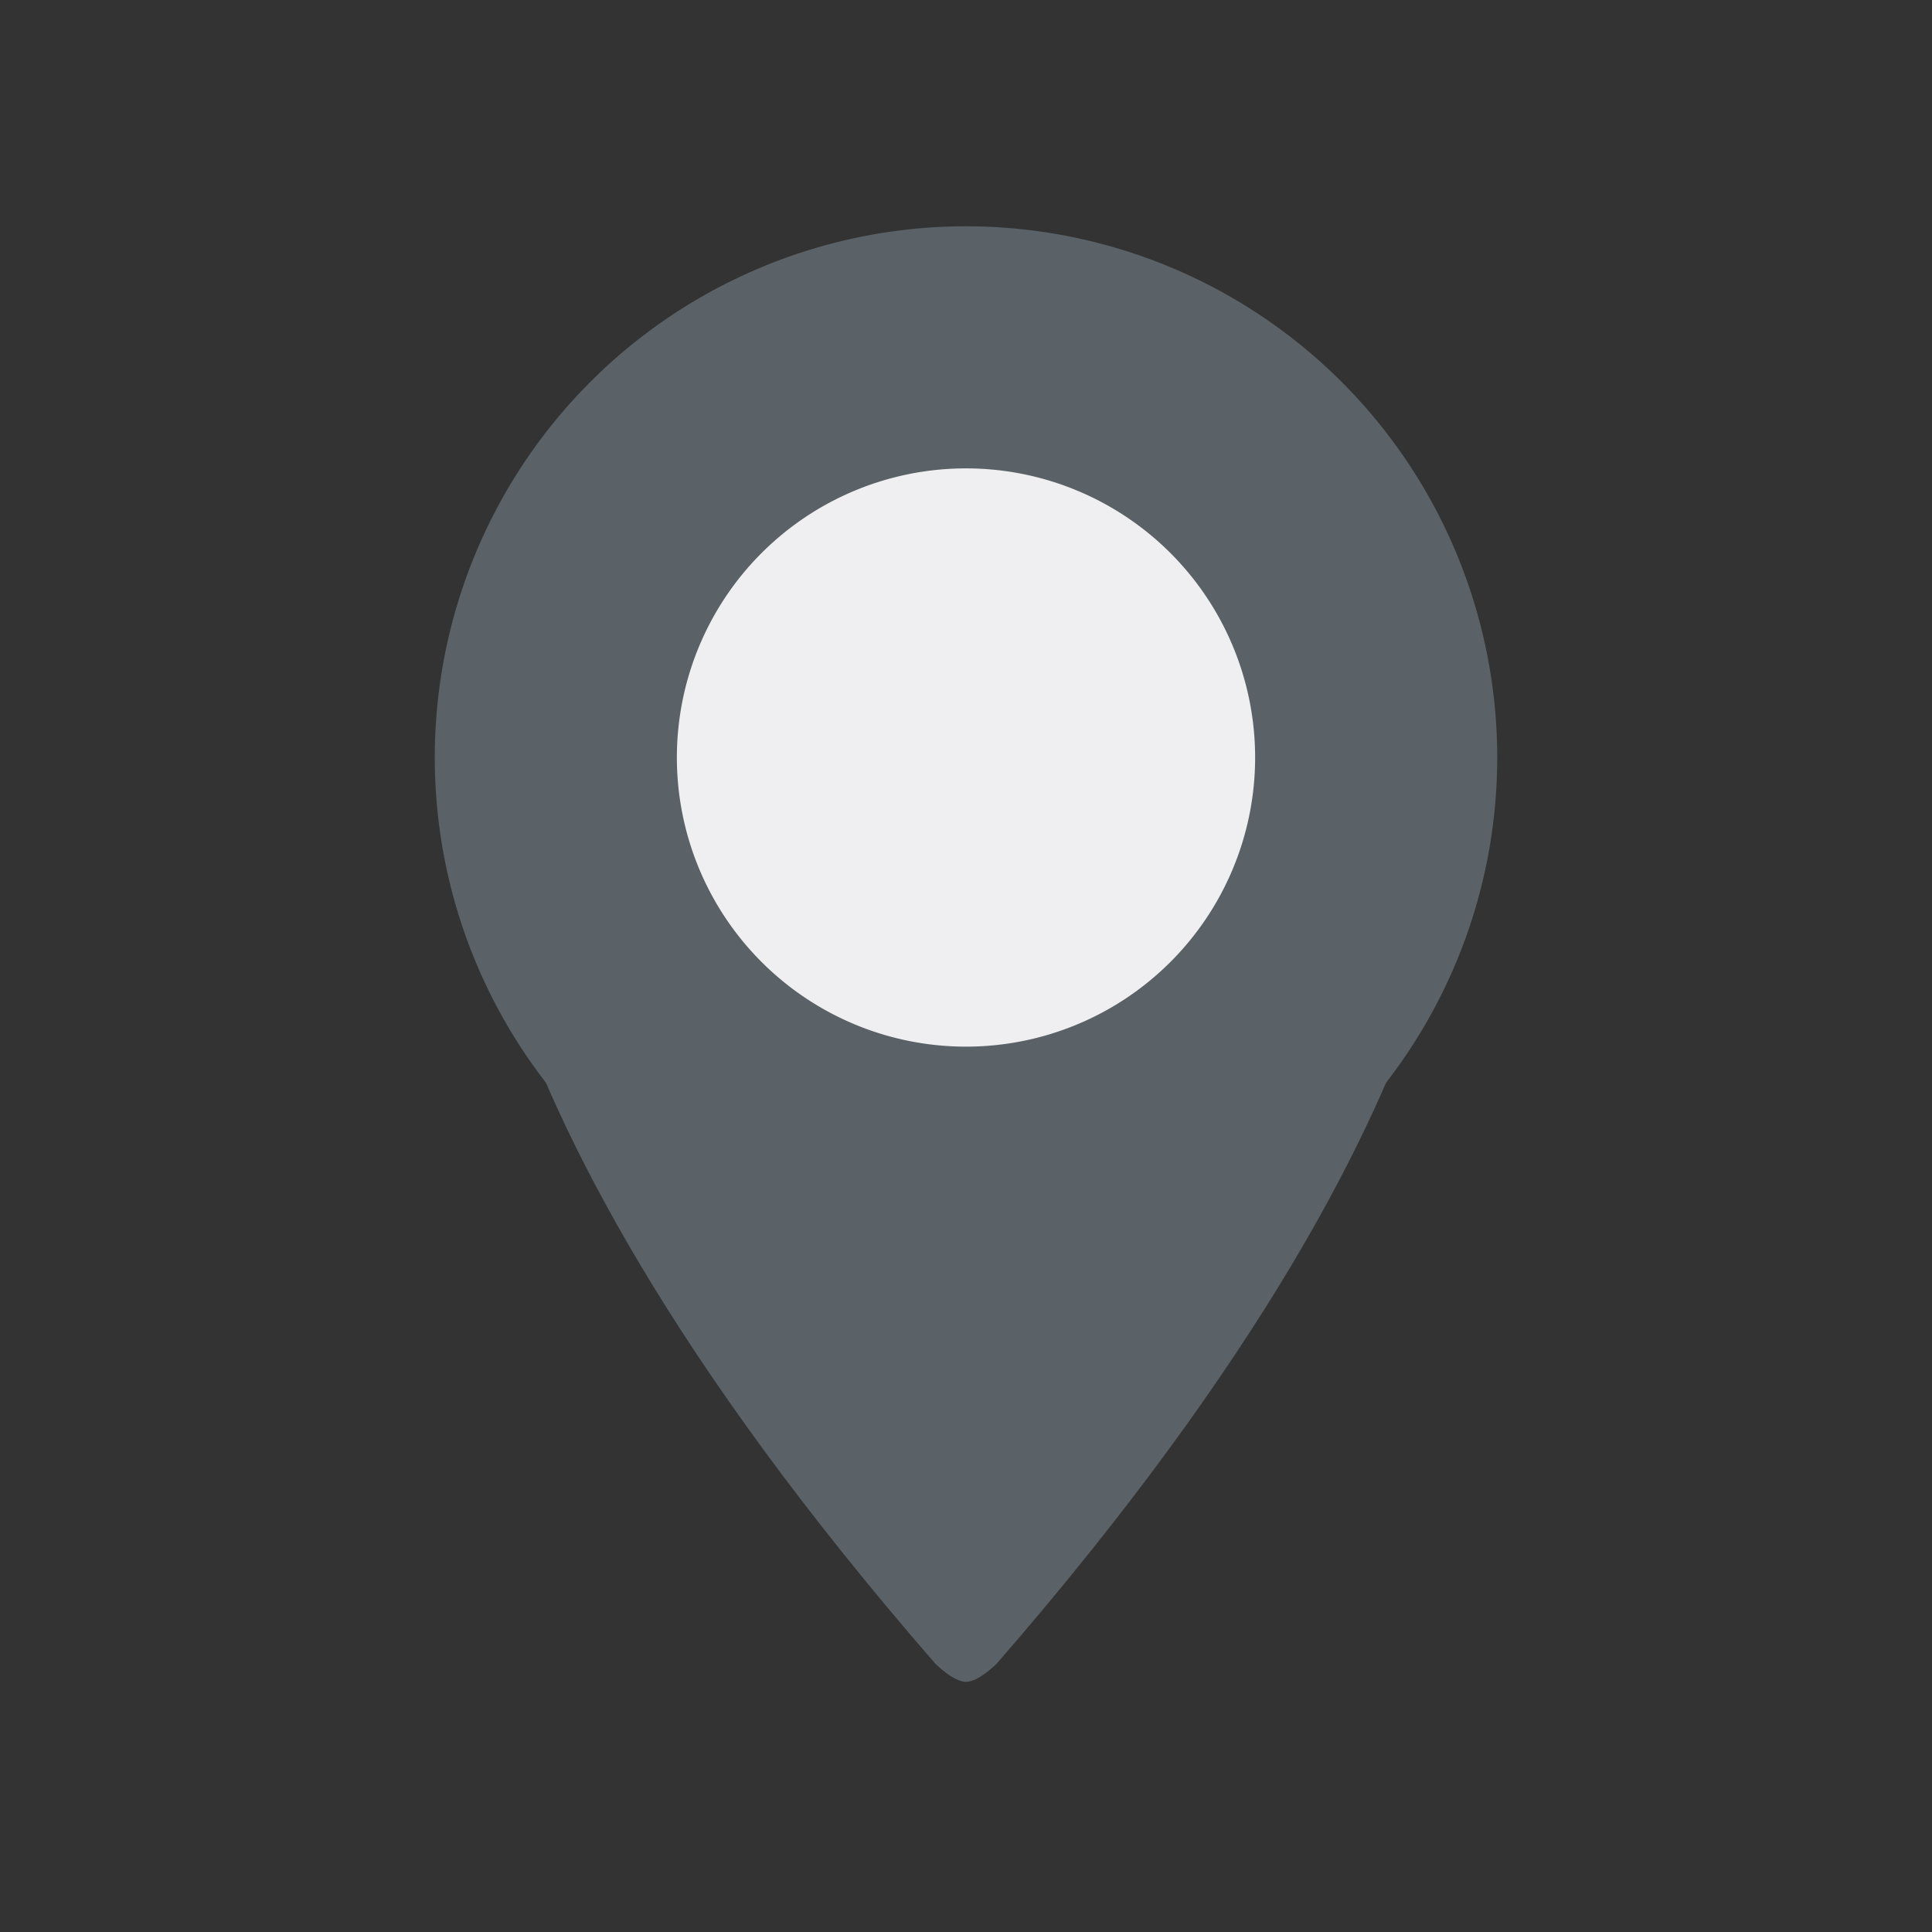
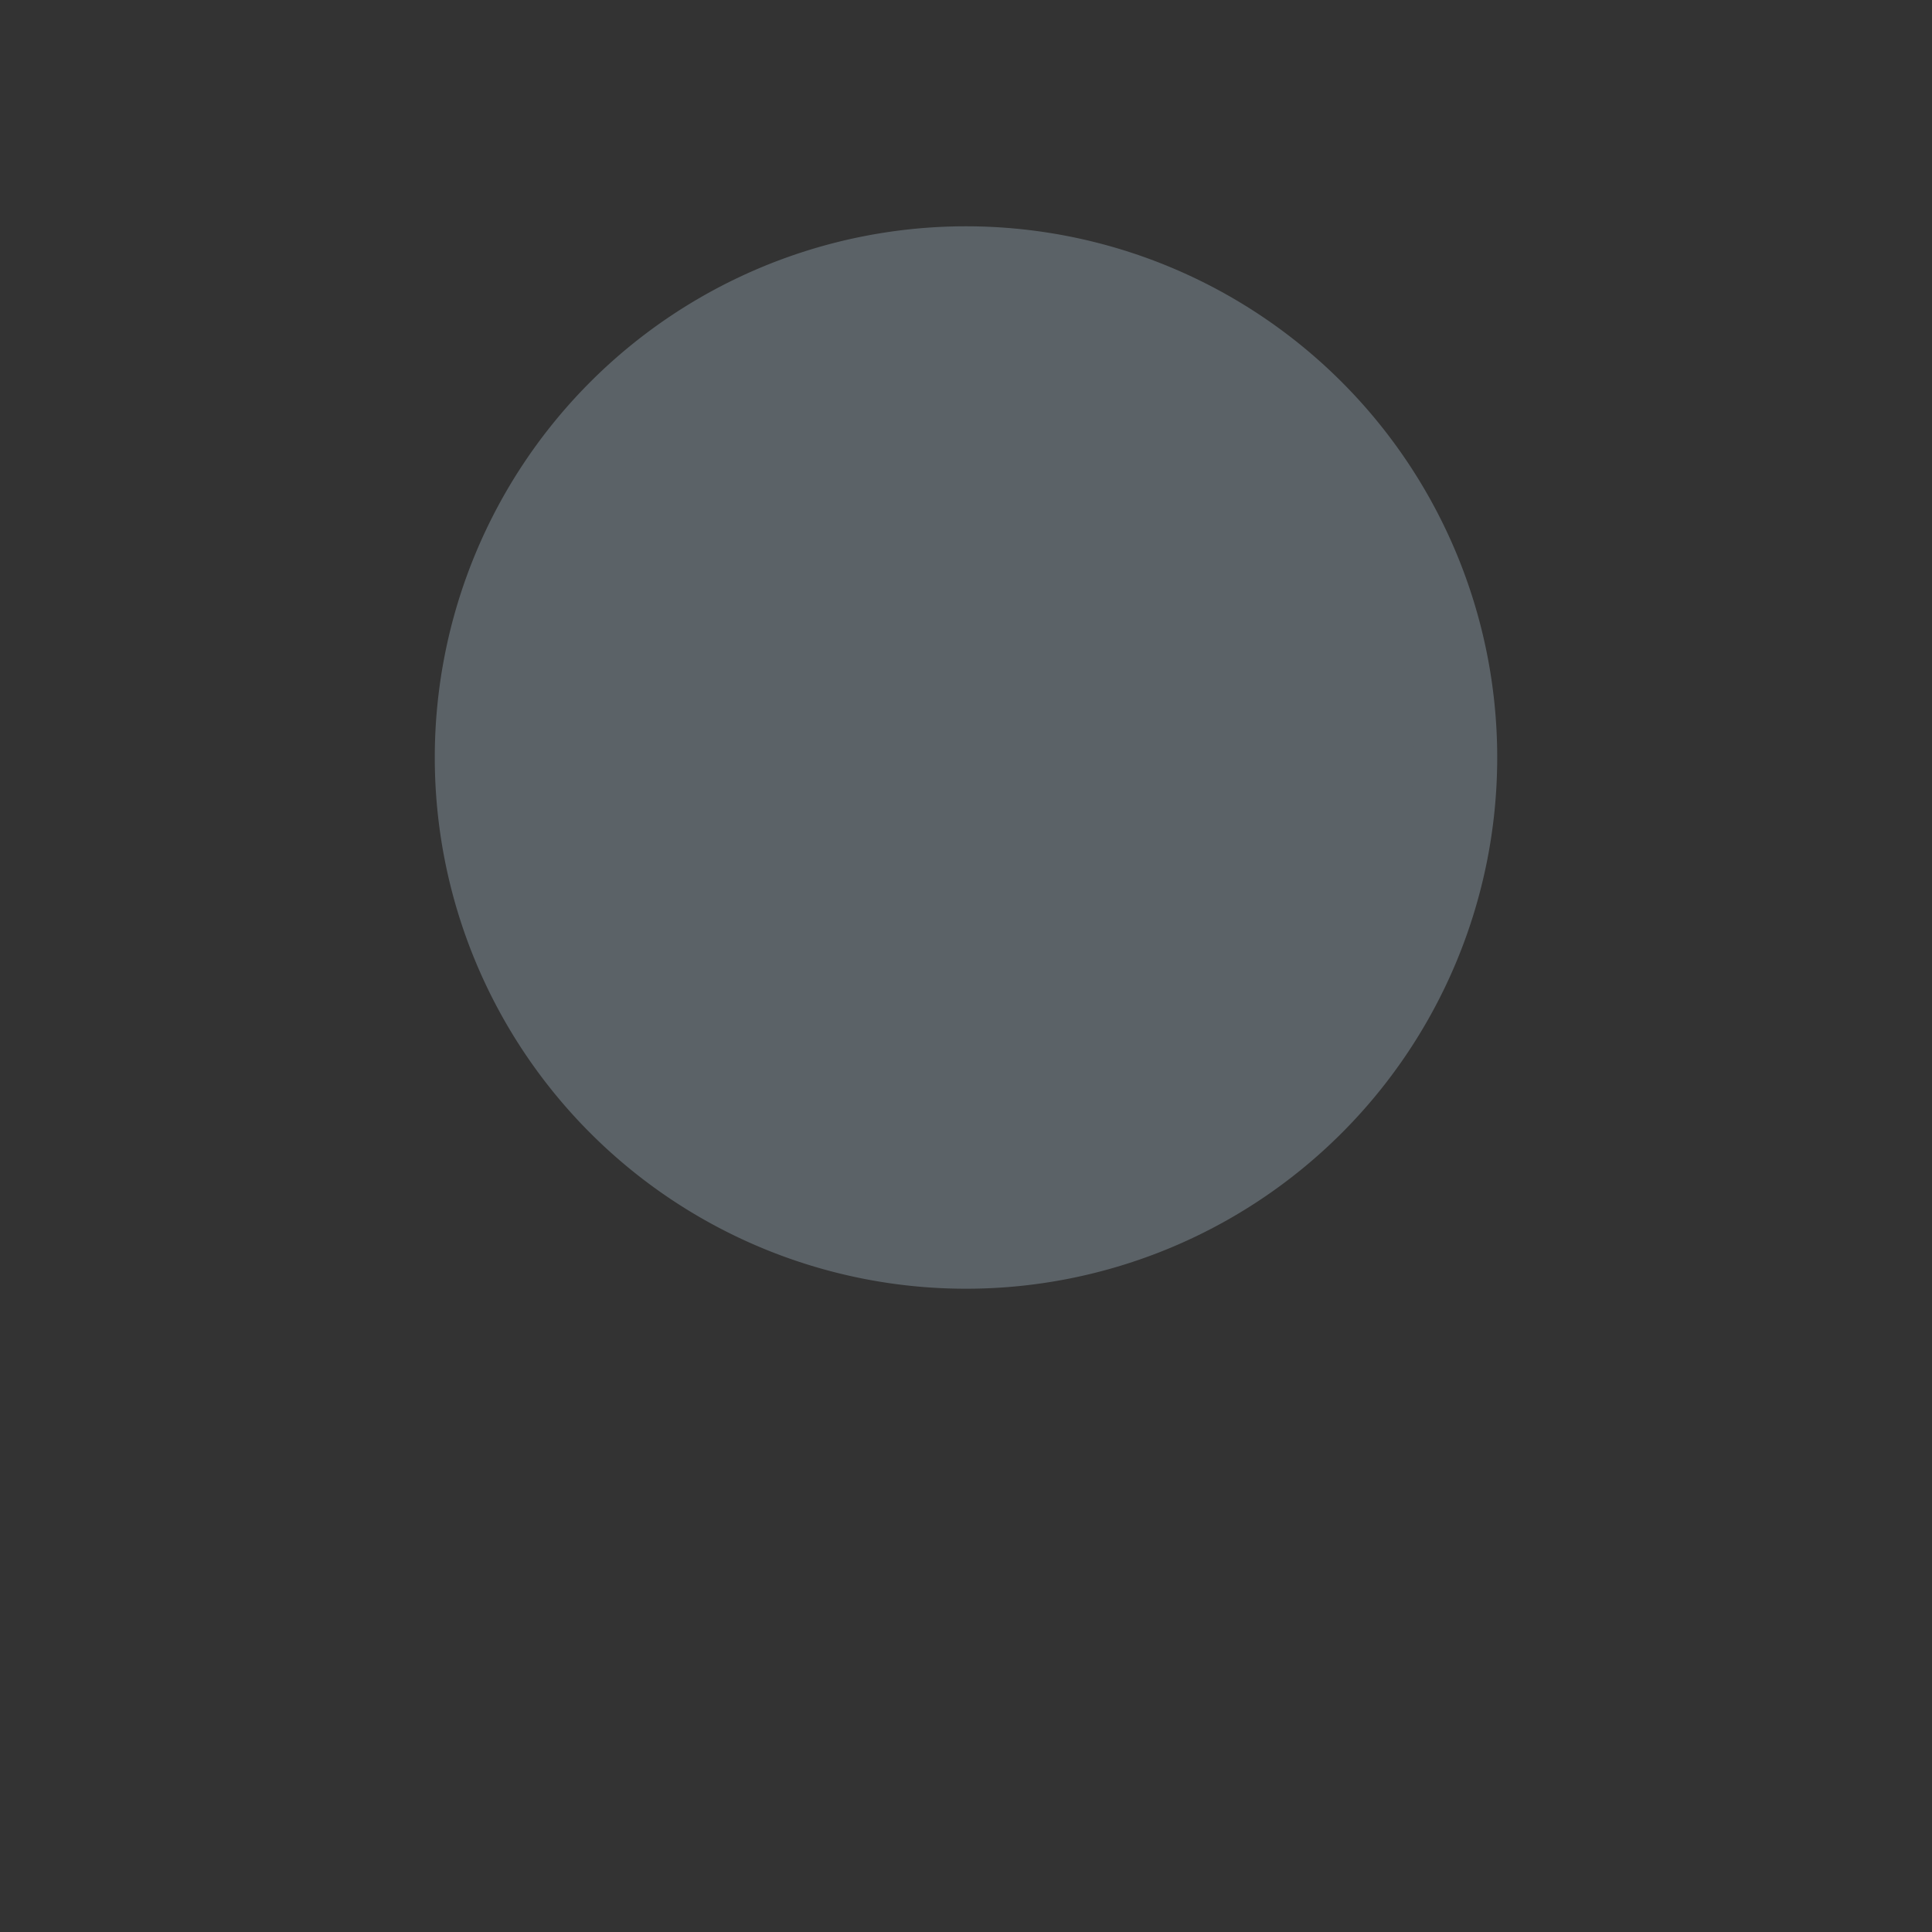
<svg xmlns="http://www.w3.org/2000/svg" width="23" height="23" fill="none">
  <rect width="100%" height="100%" fill="#333333" stroke="none" />
  <path d="M11.5 14.842a5.824 5.824 0 1 0 0-11.648 5.824 5.824 0 0 0 0 11.648Z" fill="#5B6267" stroke="#5B6267" stroke-miterlimit="10" />
-   <path d="M11.5 12.46a3.442 3.442 0 1 0 0-6.884 3.442 3.442 0 0 0 0 6.884Z" fill="#EFEFF1" />
-   <path d="M11.5 20.022c-.149 0-.364-.215-.364-.215-6.288-7.231-5.46-10.789-5.46-10.789s1.82 5.808 5.824 5.824m0 5.18c.149 0 .364-.215.364-.215 6.288-7.231 5.46-10.789 5.46-10.789s-1.82 5.808-5.824 5.824" fill="#5B6267" />
</svg>